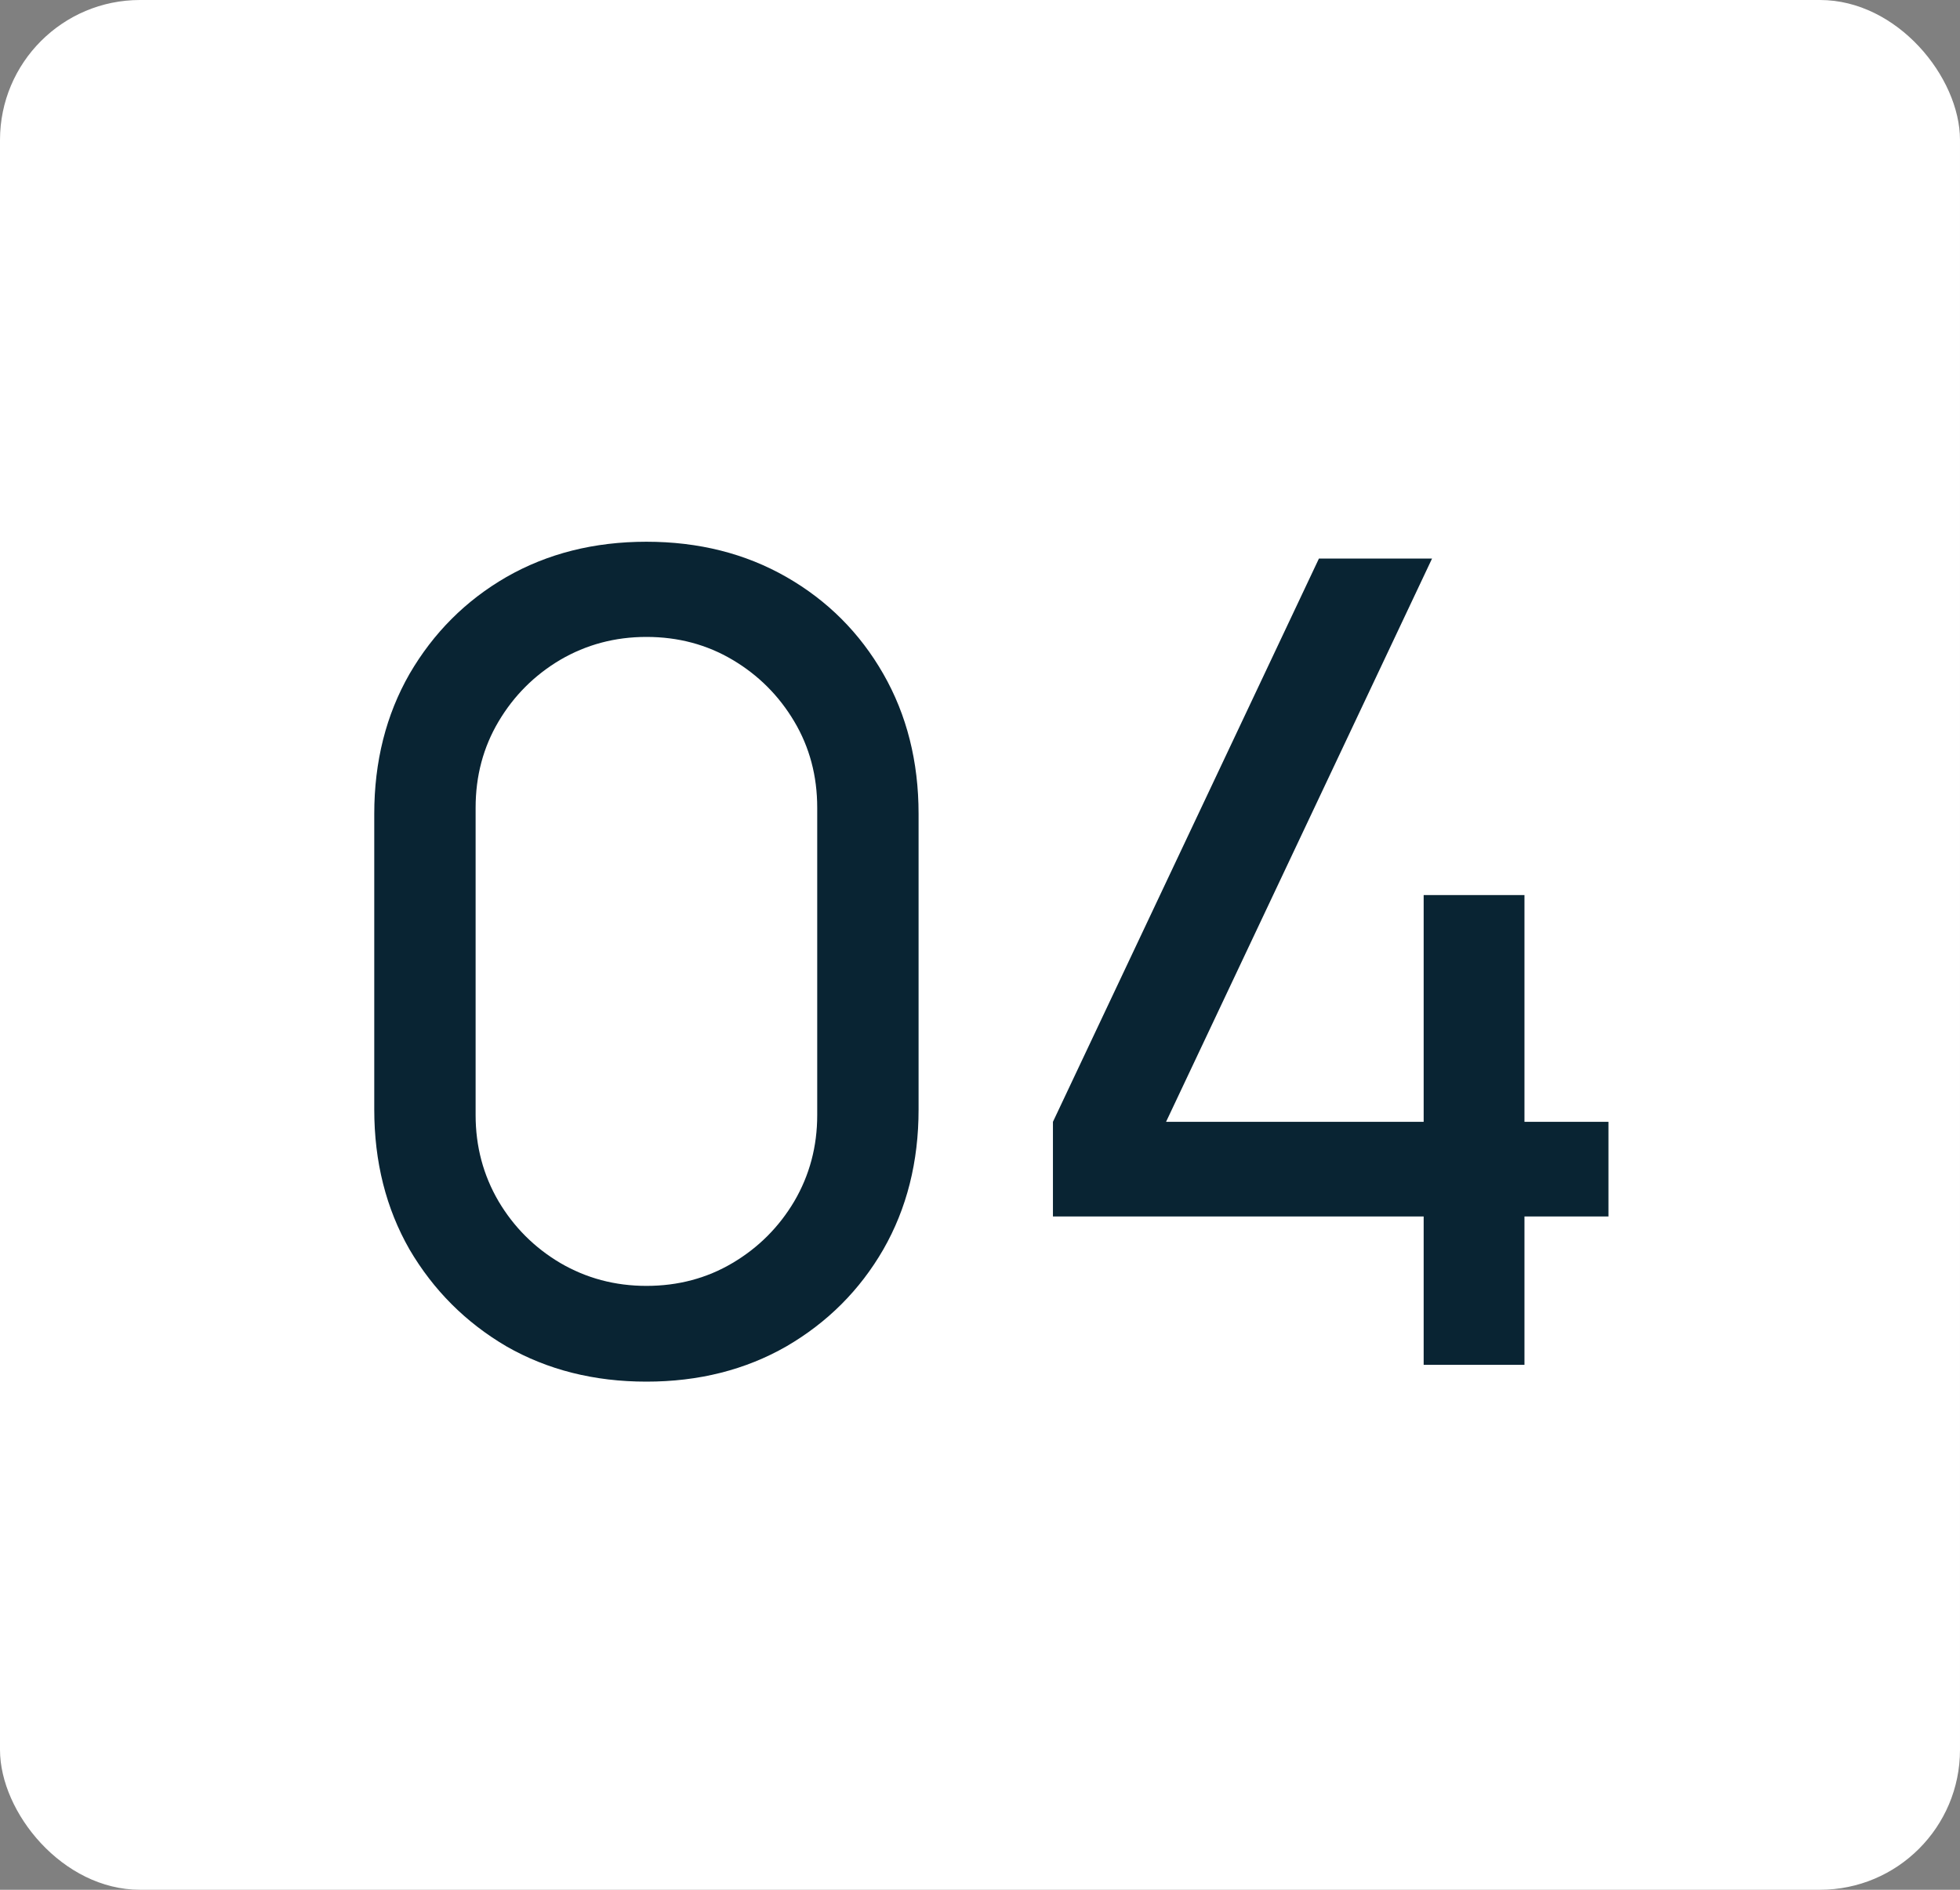
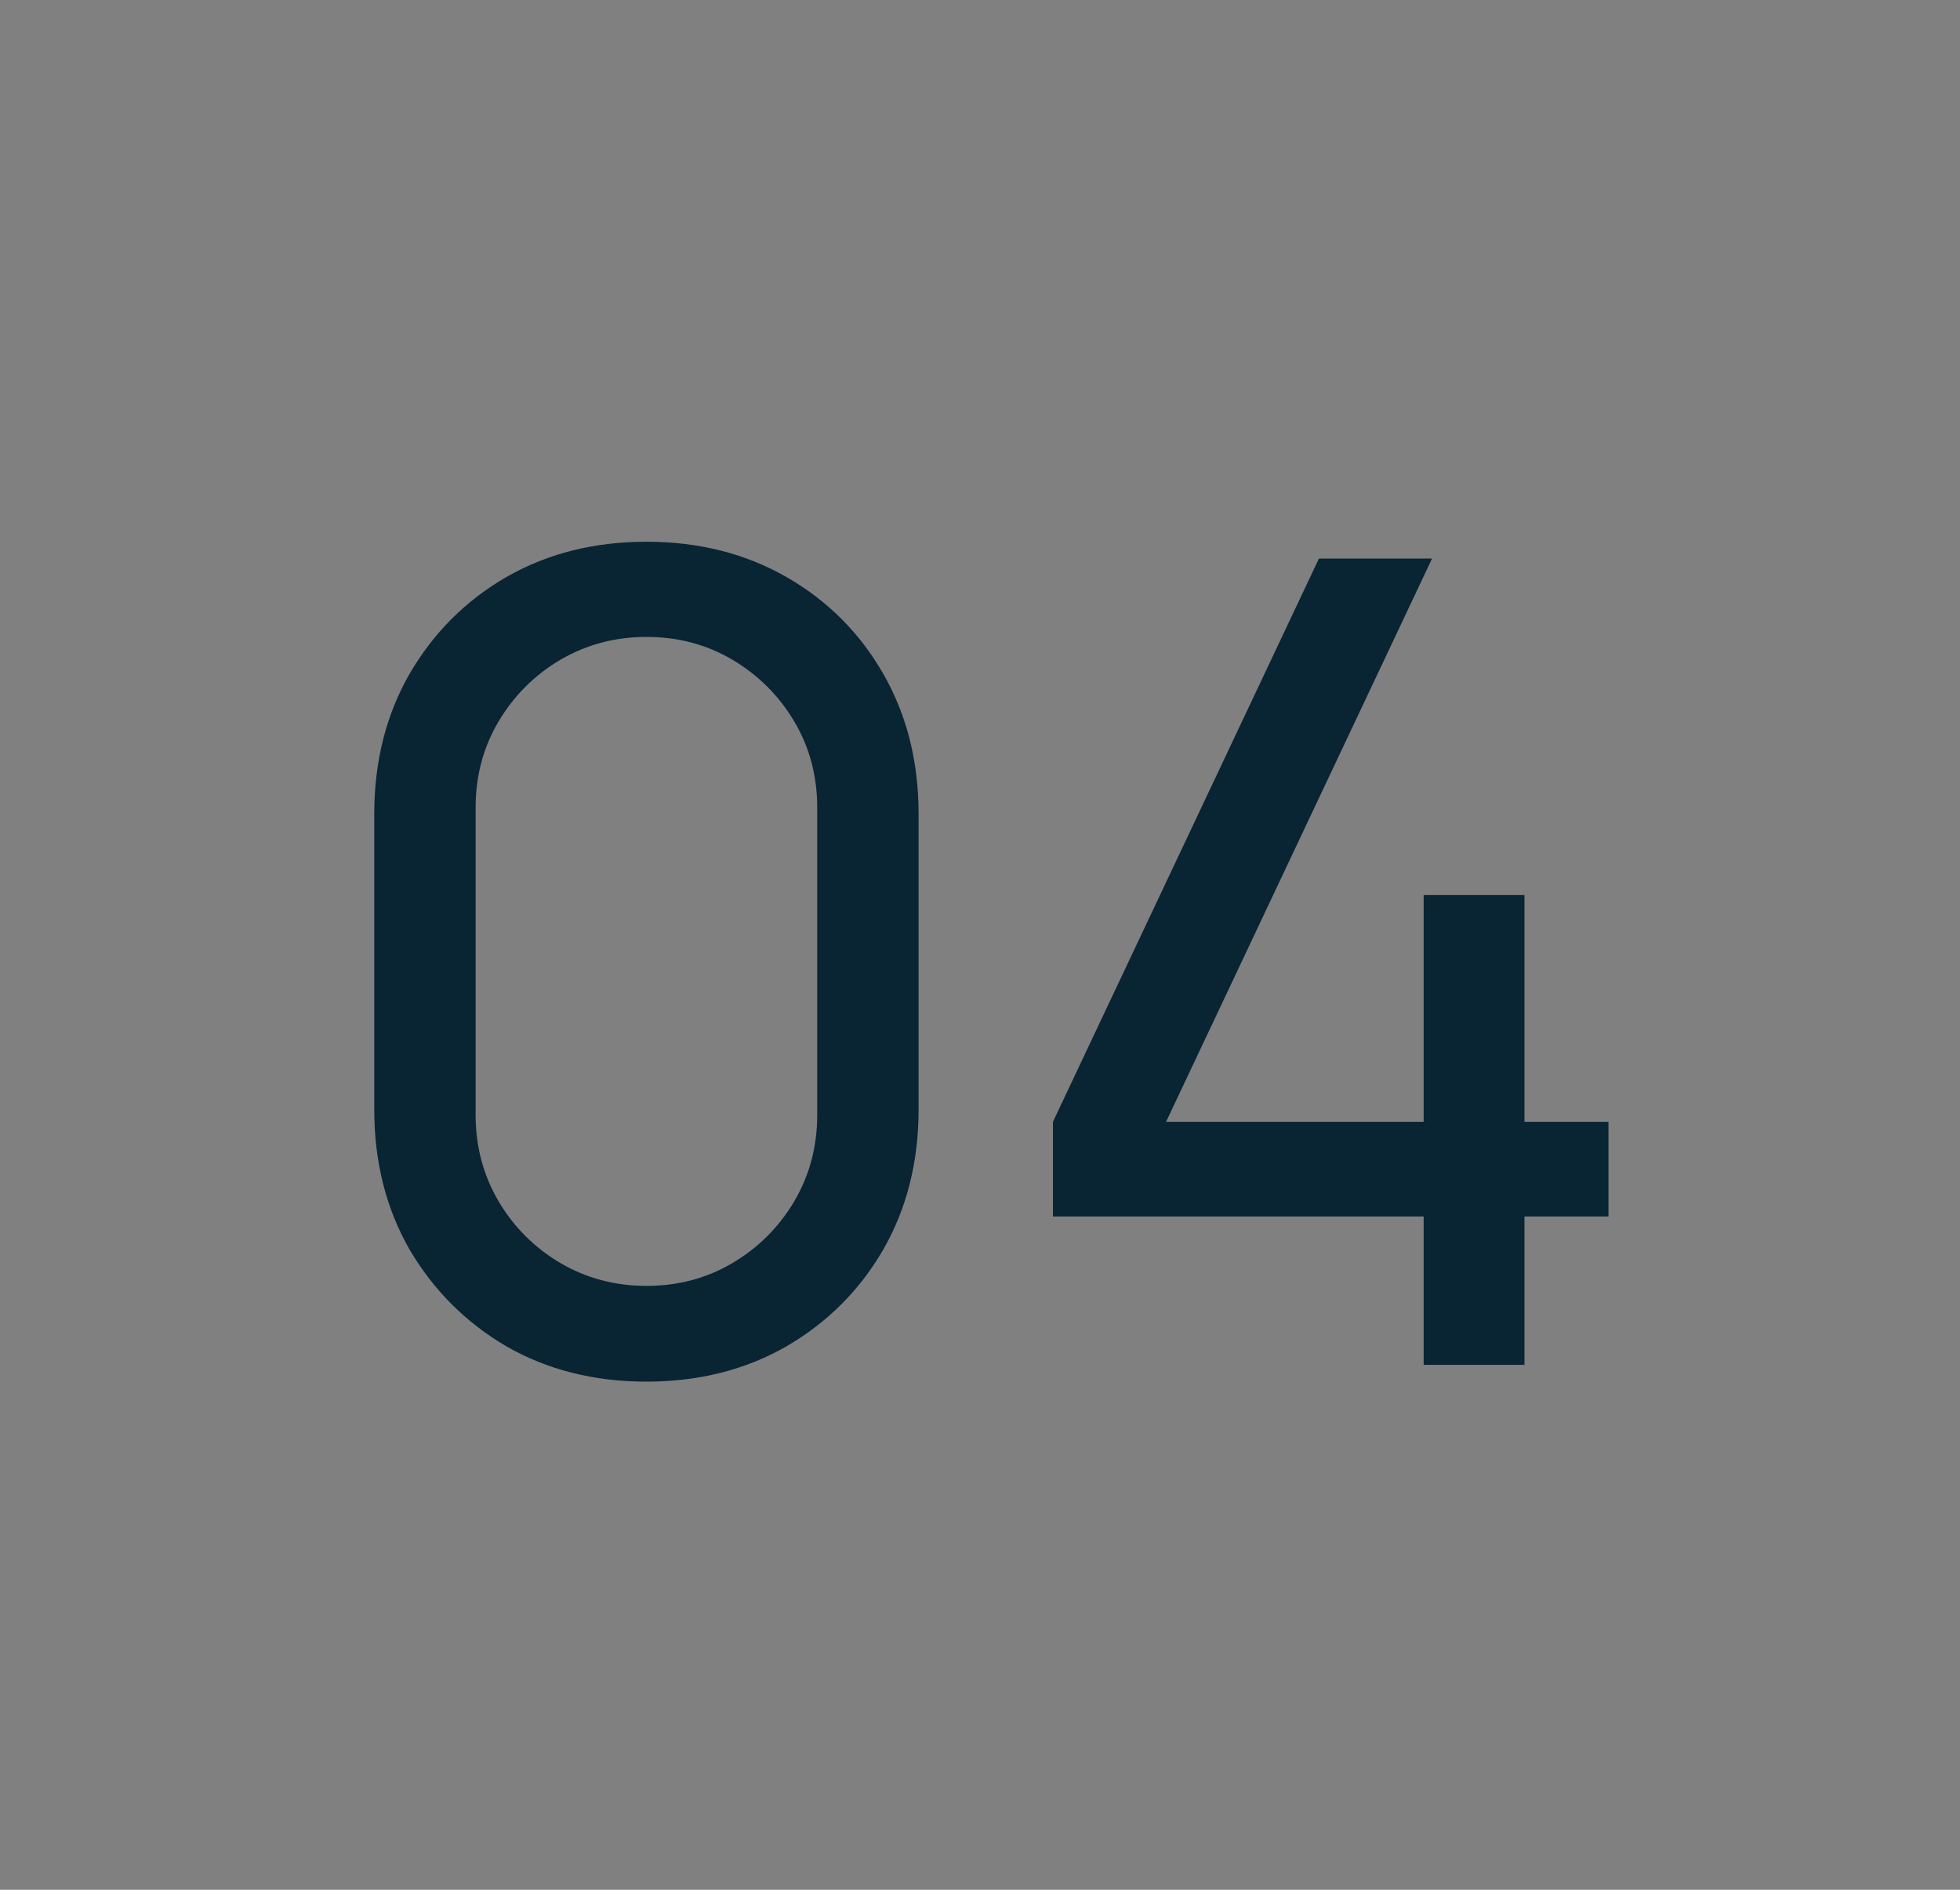
<svg xmlns="http://www.w3.org/2000/svg" width="56" height="54" viewBox="0 0 56 54" fill="none">
  <rect x="0" y="0" width="56" height="54" fill="#808080" stroke="none" />
-   <rect width="56" height="54" rx="4" fill="white" />
  <path d="M18.469 39.48C16.976 39.48 15.643 39.144 14.469 38.472C13.306 37.789 12.384 36.867 11.701 35.704C11.029 34.531 10.693 33.197 10.693 31.704V23.256C10.693 21.763 11.029 20.429 11.701 19.256C12.384 18.083 13.306 17.16 14.469 16.488C15.643 15.816 16.976 15.48 18.469 15.48C19.962 15.48 21.296 15.816 22.469 16.488C23.642 17.16 24.565 18.083 25.237 19.256C25.909 20.429 26.245 21.763 26.245 23.256V31.704C26.245 33.197 25.909 34.531 25.237 35.704C24.565 36.867 23.642 37.789 22.469 38.472C21.296 39.144 19.962 39.48 18.469 39.48ZM18.469 36.744C19.376 36.744 20.197 36.525 20.933 36.088C21.669 35.651 22.256 35.064 22.693 34.328C23.131 33.581 23.349 32.76 23.349 31.864V23.08C23.349 22.173 23.131 21.352 22.693 20.616C22.256 19.88 21.669 19.293 20.933 18.856C20.197 18.419 19.376 18.2 18.469 18.2C17.573 18.2 16.752 18.419 16.005 18.856C15.269 19.293 14.682 19.88 14.245 20.616C13.808 21.352 13.589 22.173 13.589 23.08V31.864C13.589 32.76 13.808 33.581 14.245 34.328C14.682 35.064 15.269 35.651 16.005 36.088C16.752 36.525 17.573 36.744 18.469 36.744ZM40.676 39V34.76H30.084V32.056L37.684 15.96H40.916L33.316 32.056H40.676V25.576H43.556V32.056H45.956V34.76H43.556V39H40.676Z" fill="#092433" />
</svg>